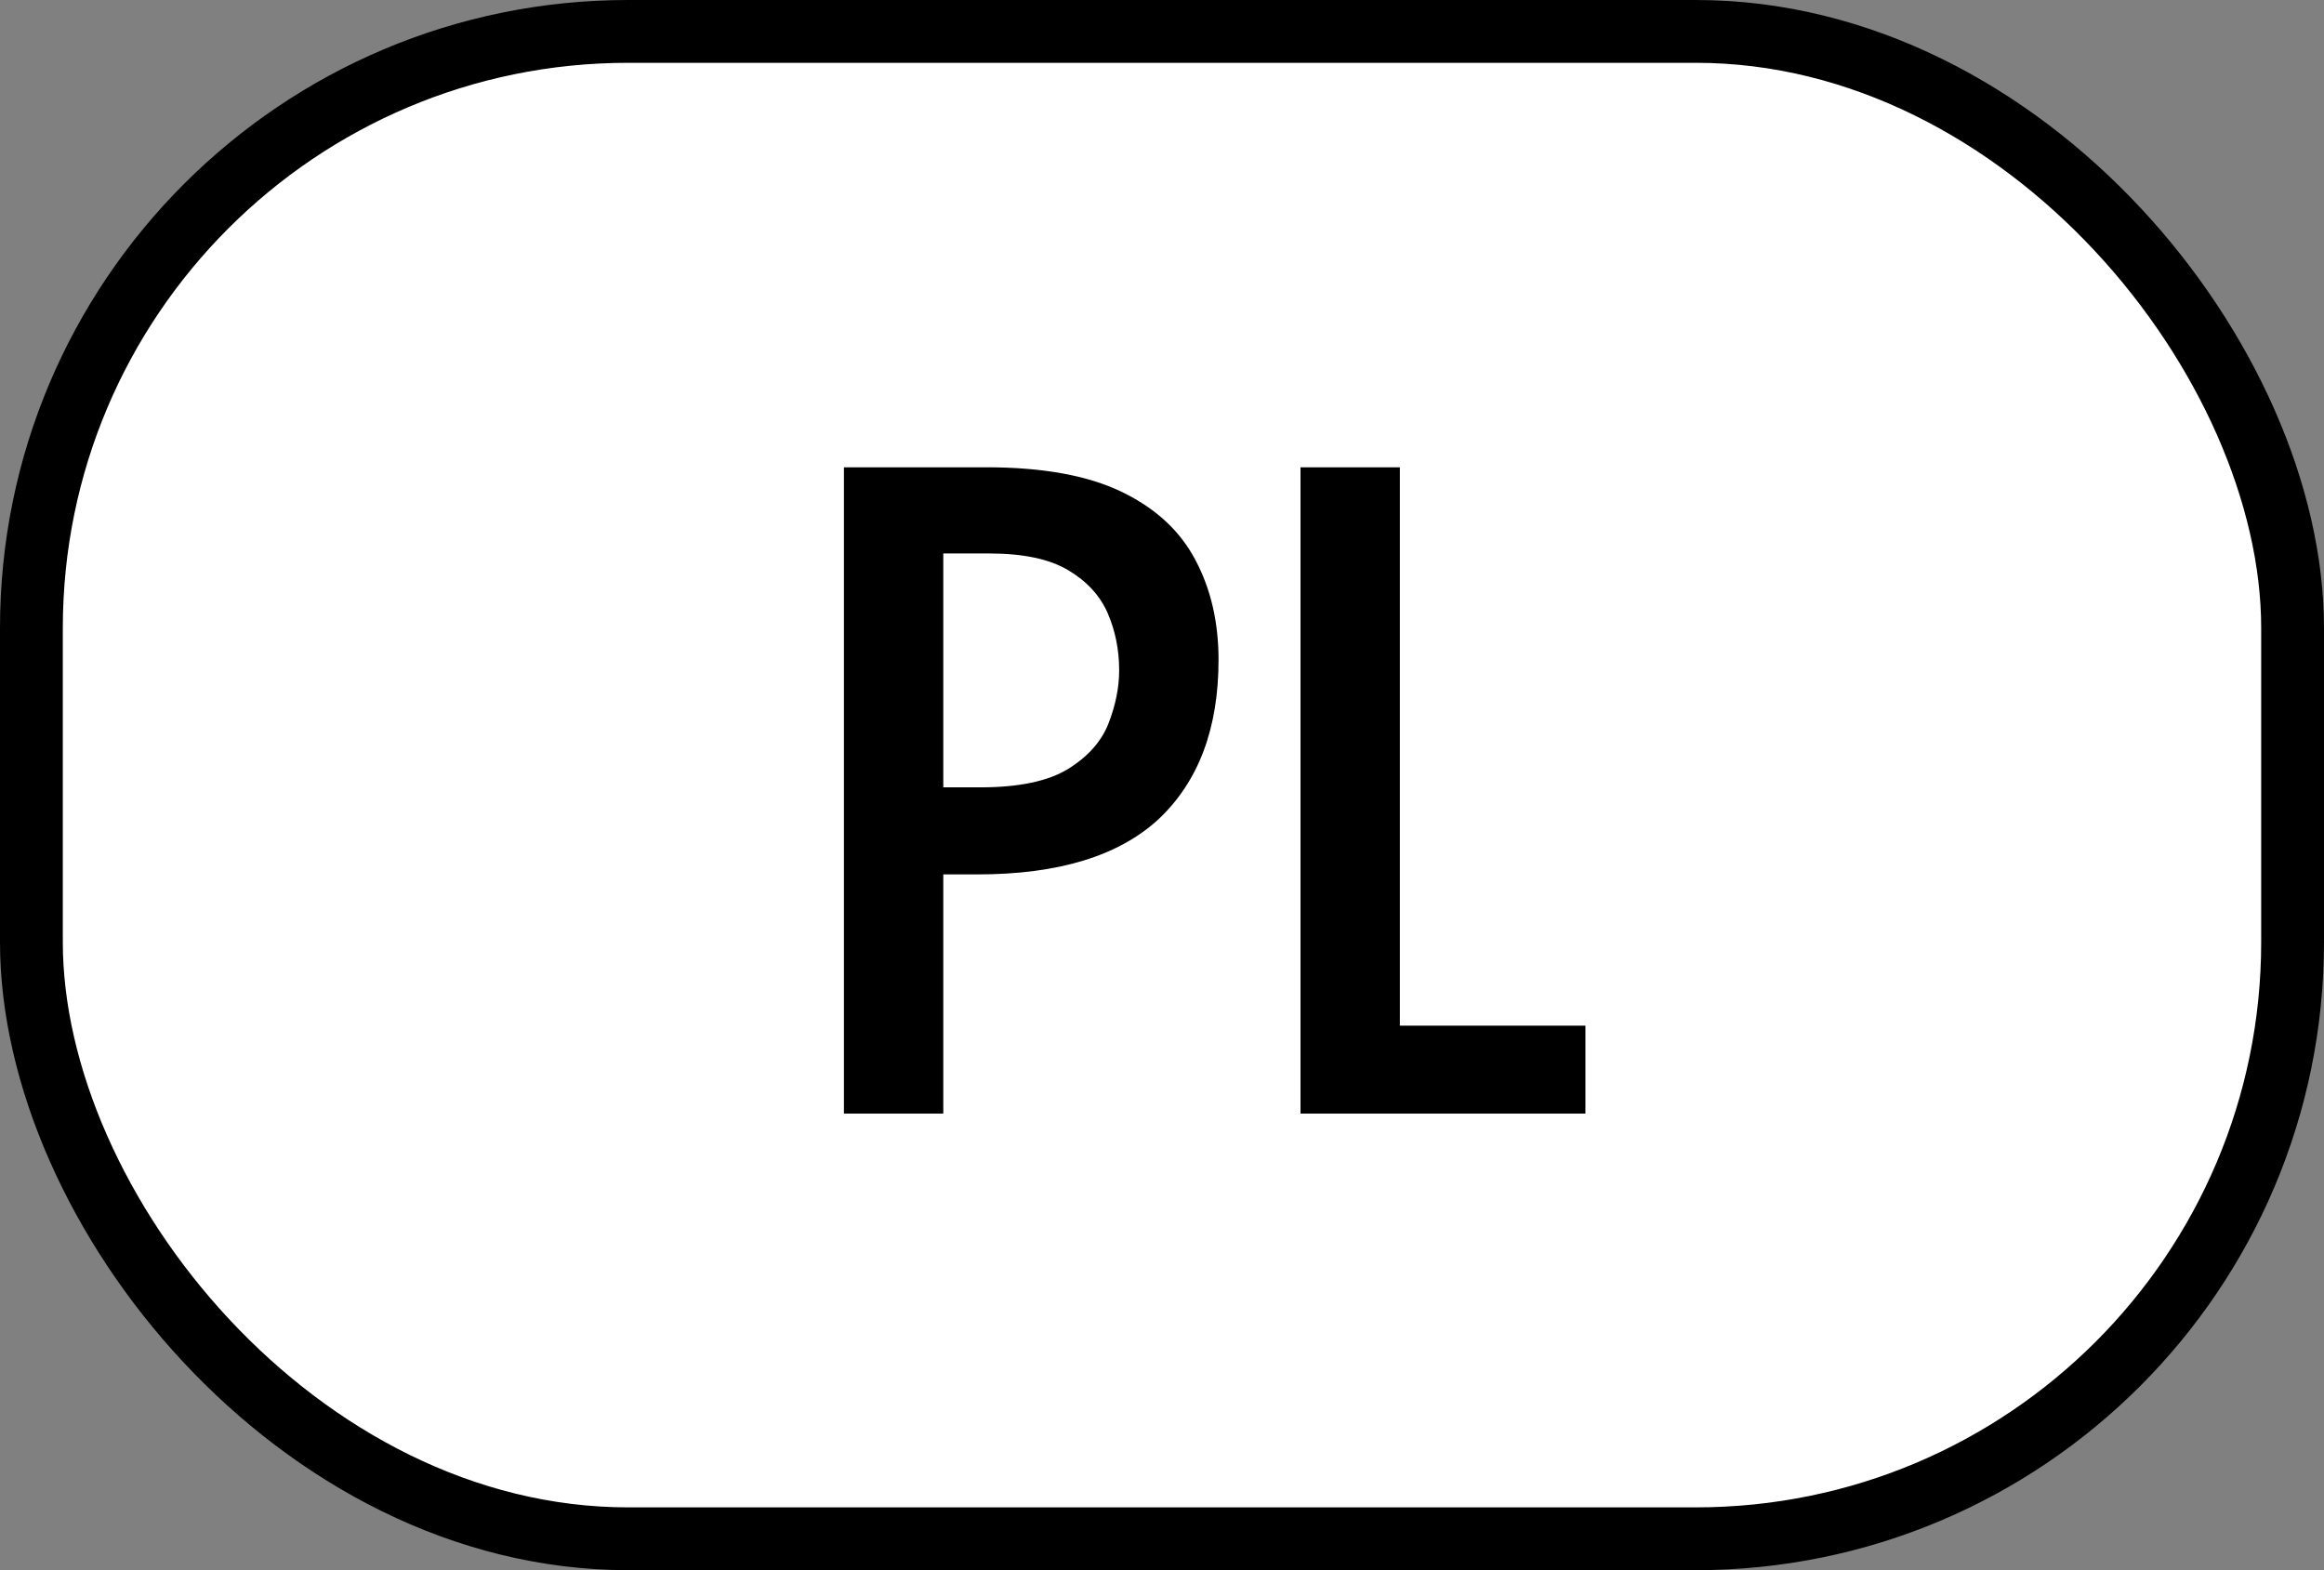
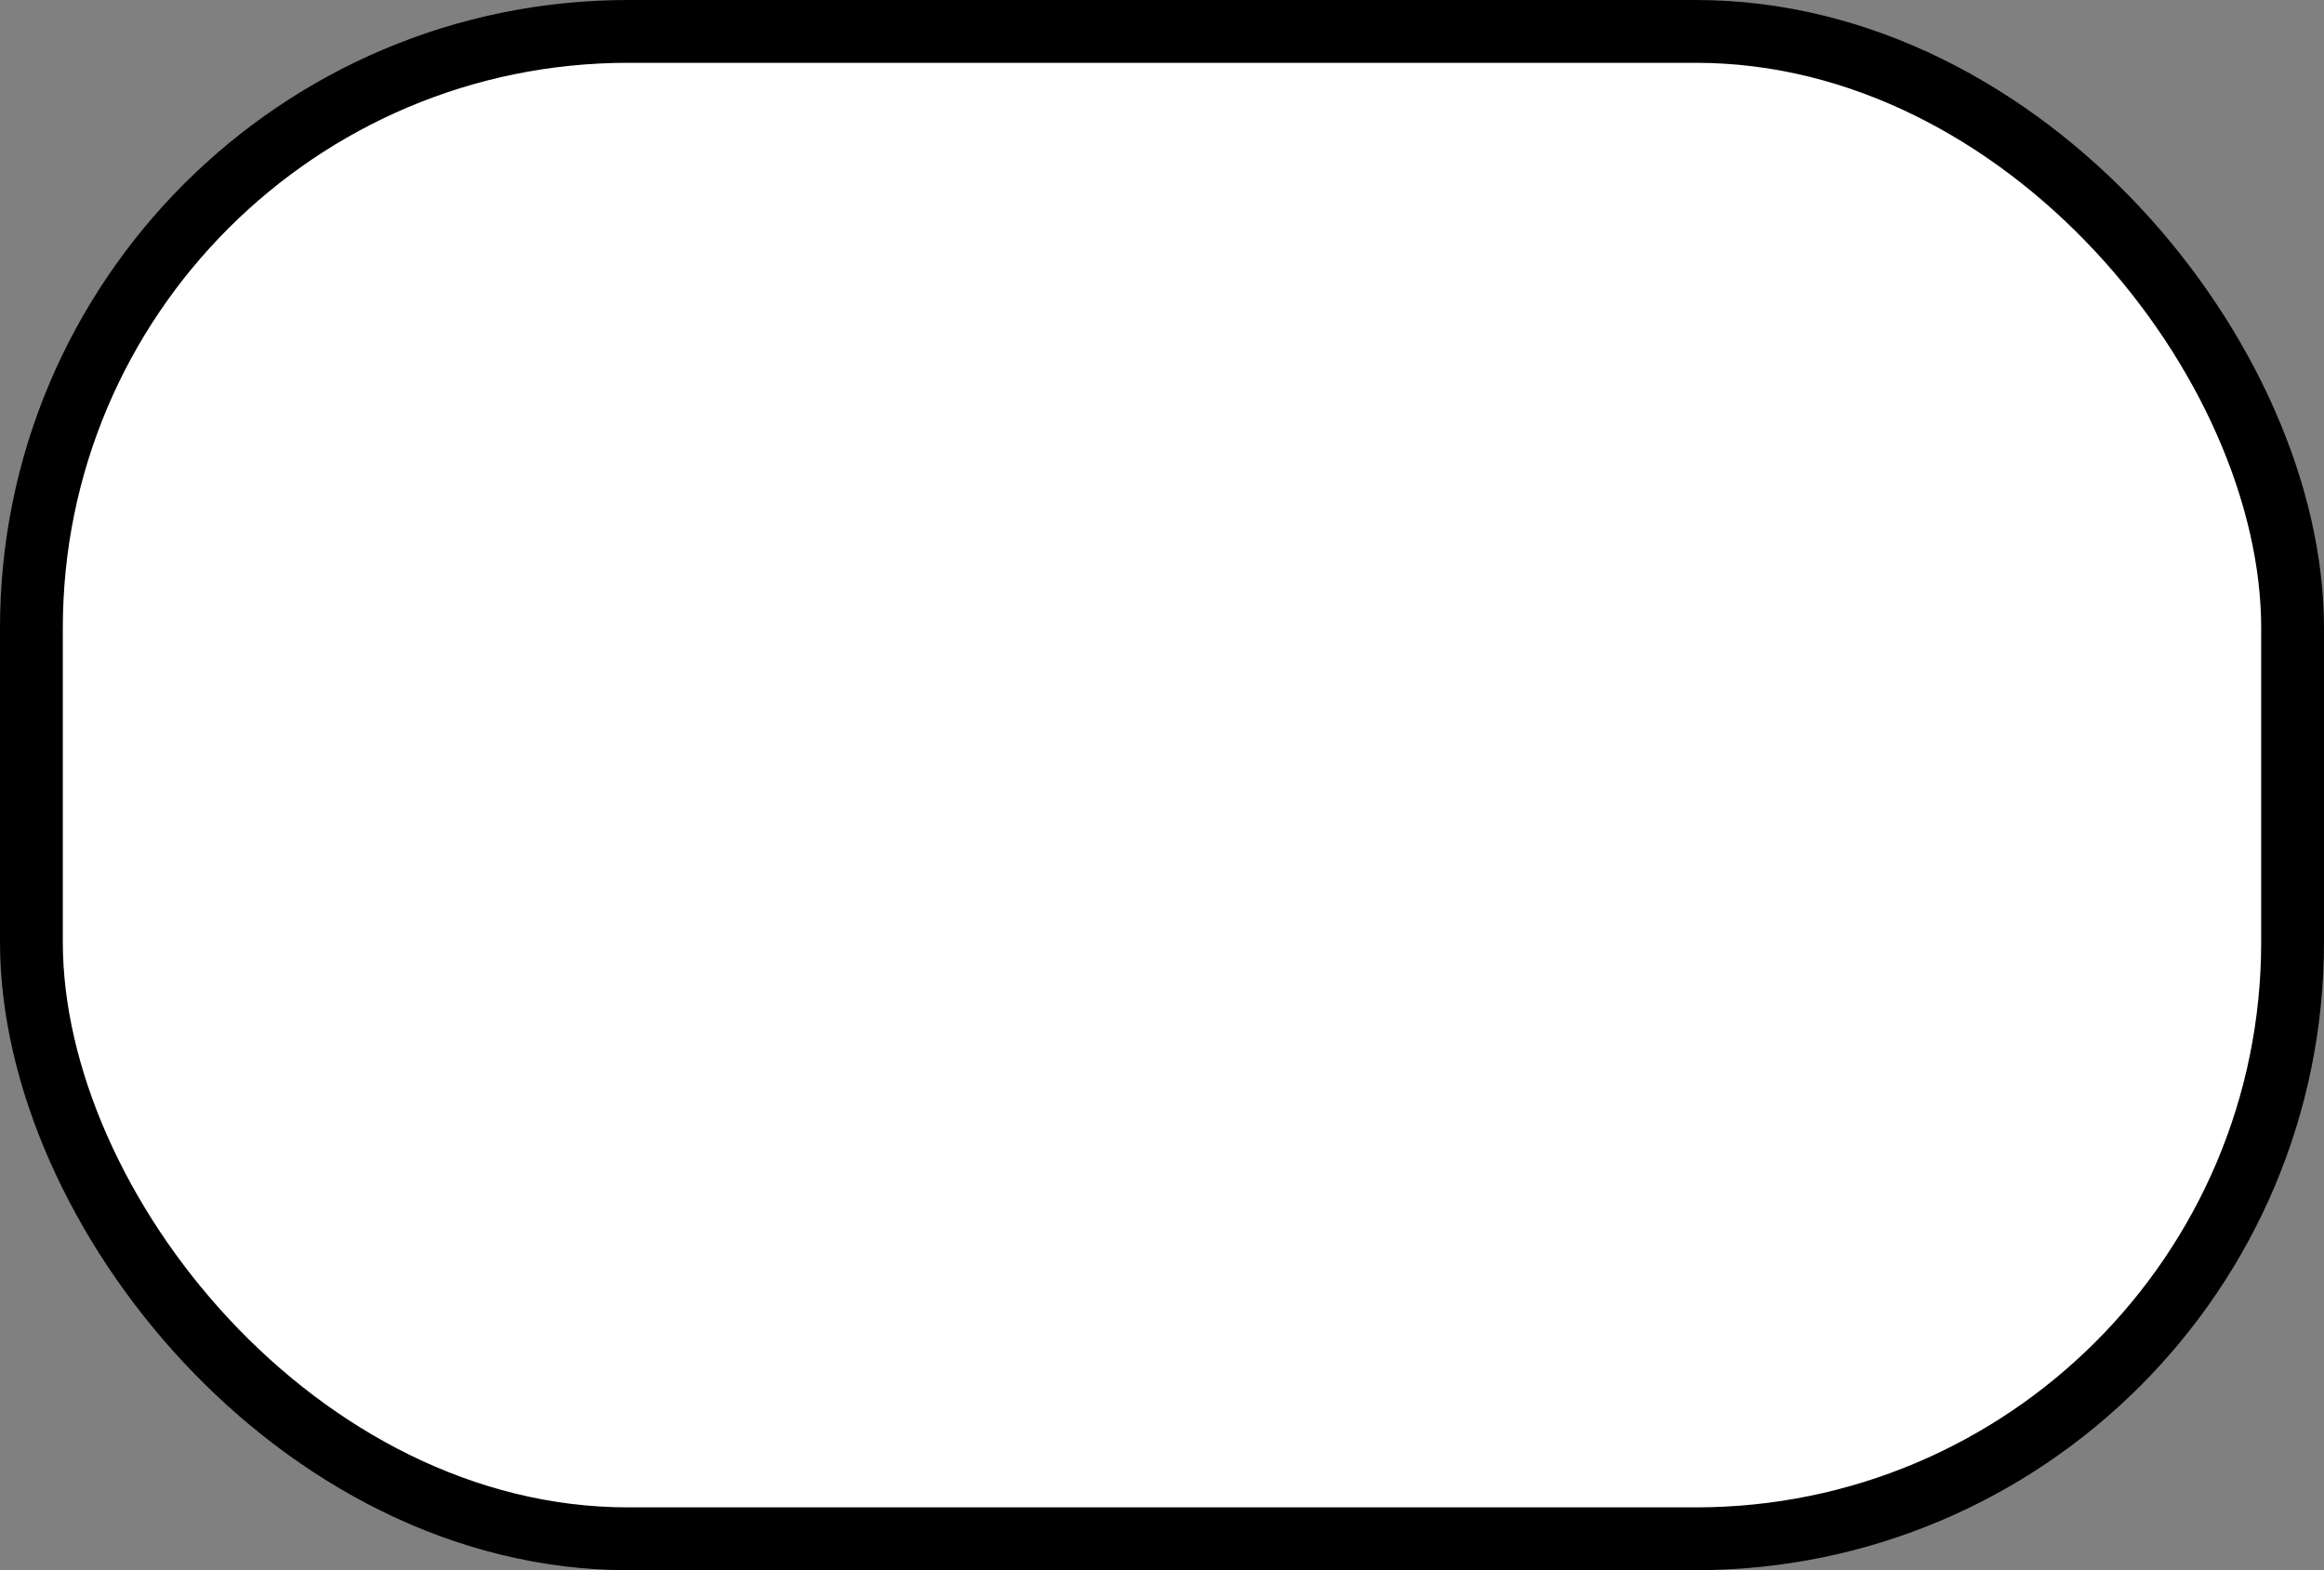
<svg xmlns="http://www.w3.org/2000/svg" width="37" height="25" viewBox="0 0 37 25" fill="none">
  <rect x="0" y="0" width="37" height="25" fill="#808080" stroke="none" />
  <rect x="0.5" y="0.5" width="36" height="24" rx="9.5" fill="white" stroke="black" />
-   <path d="M13.436 17.73V7.44H15.704C16.6 7.44 17.318 7.57 17.86 7.832C18.401 8.093 18.793 8.457 19.036 8.924C19.278 9.381 19.4 9.908 19.4 10.506C19.4 11.598 19.082 12.442 18.448 13.04C17.813 13.628 16.852 13.922 15.564 13.922H15.018V17.73H13.436ZM15.018 12.536H15.606C16.222 12.536 16.688 12.438 17.006 12.242C17.323 12.046 17.538 11.803 17.65 11.514C17.762 11.224 17.818 10.944 17.818 10.674C17.818 10.347 17.757 10.044 17.636 9.764C17.514 9.484 17.304 9.255 17.006 9.078C16.707 8.9 16.287 8.812 15.746 8.812H15.018V12.536ZM20.705 17.73V7.44H22.287V16.33H25.241V17.73H20.705Z" fill="black" />
</svg>